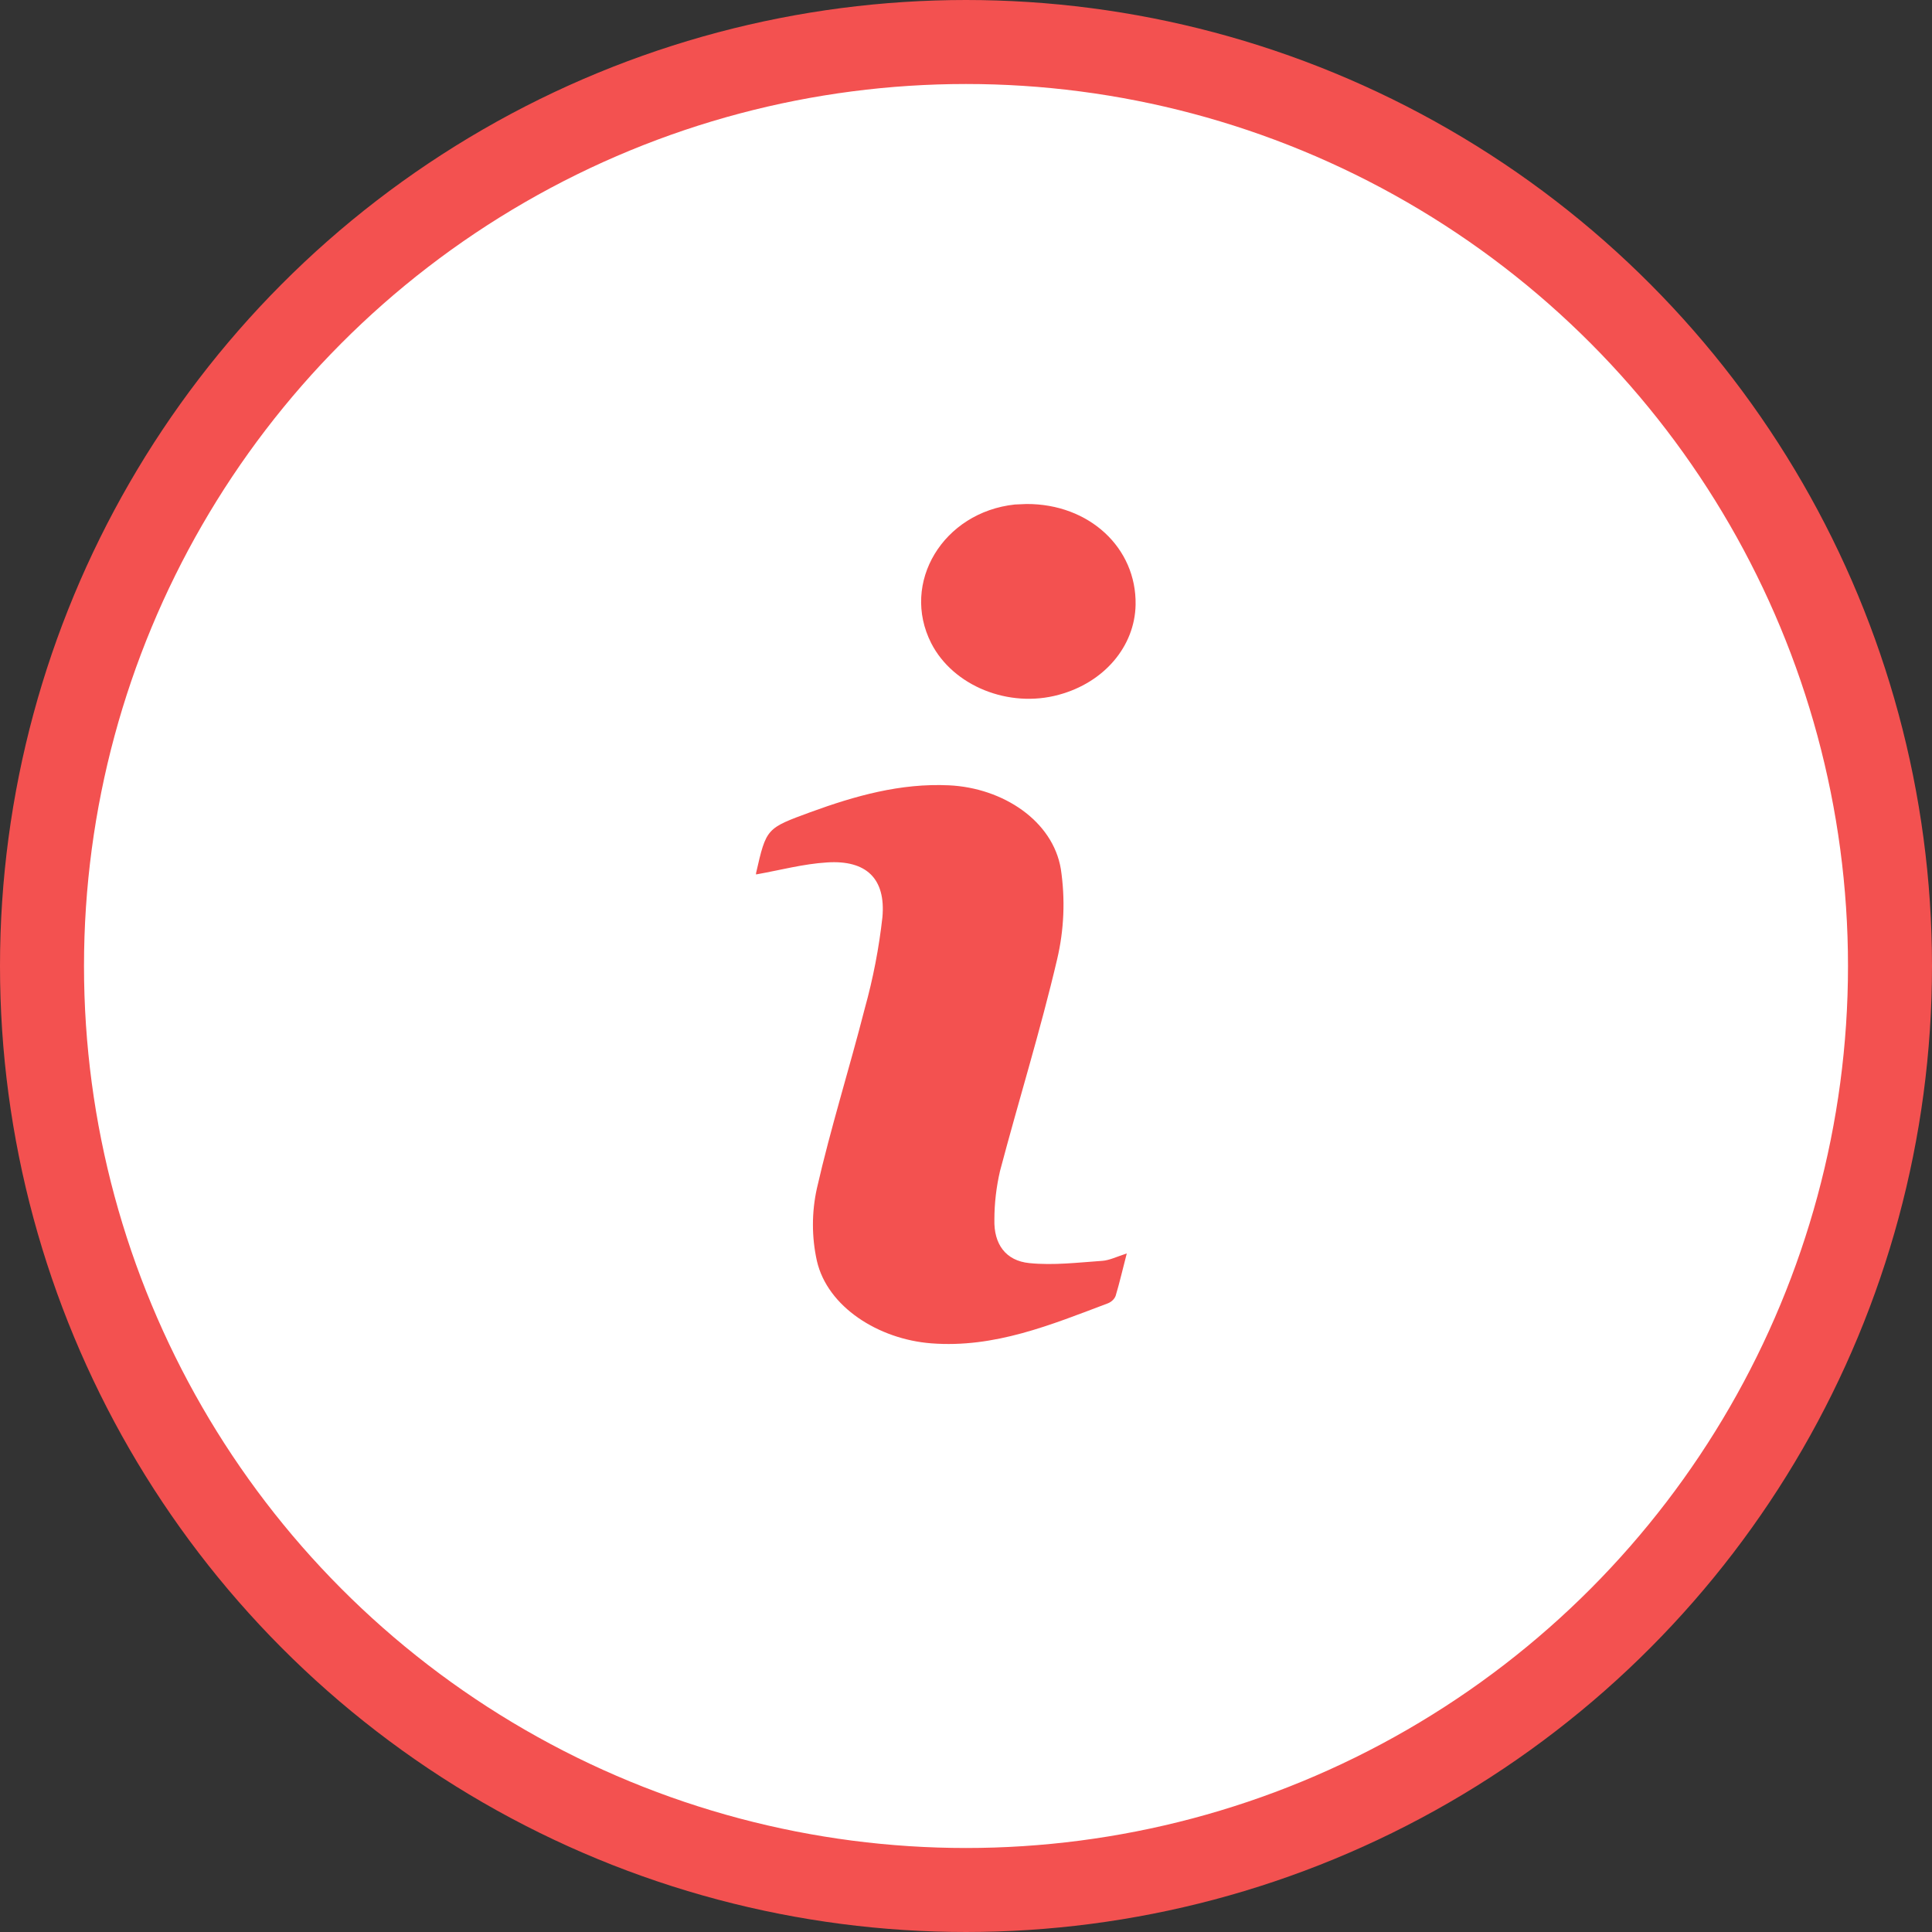
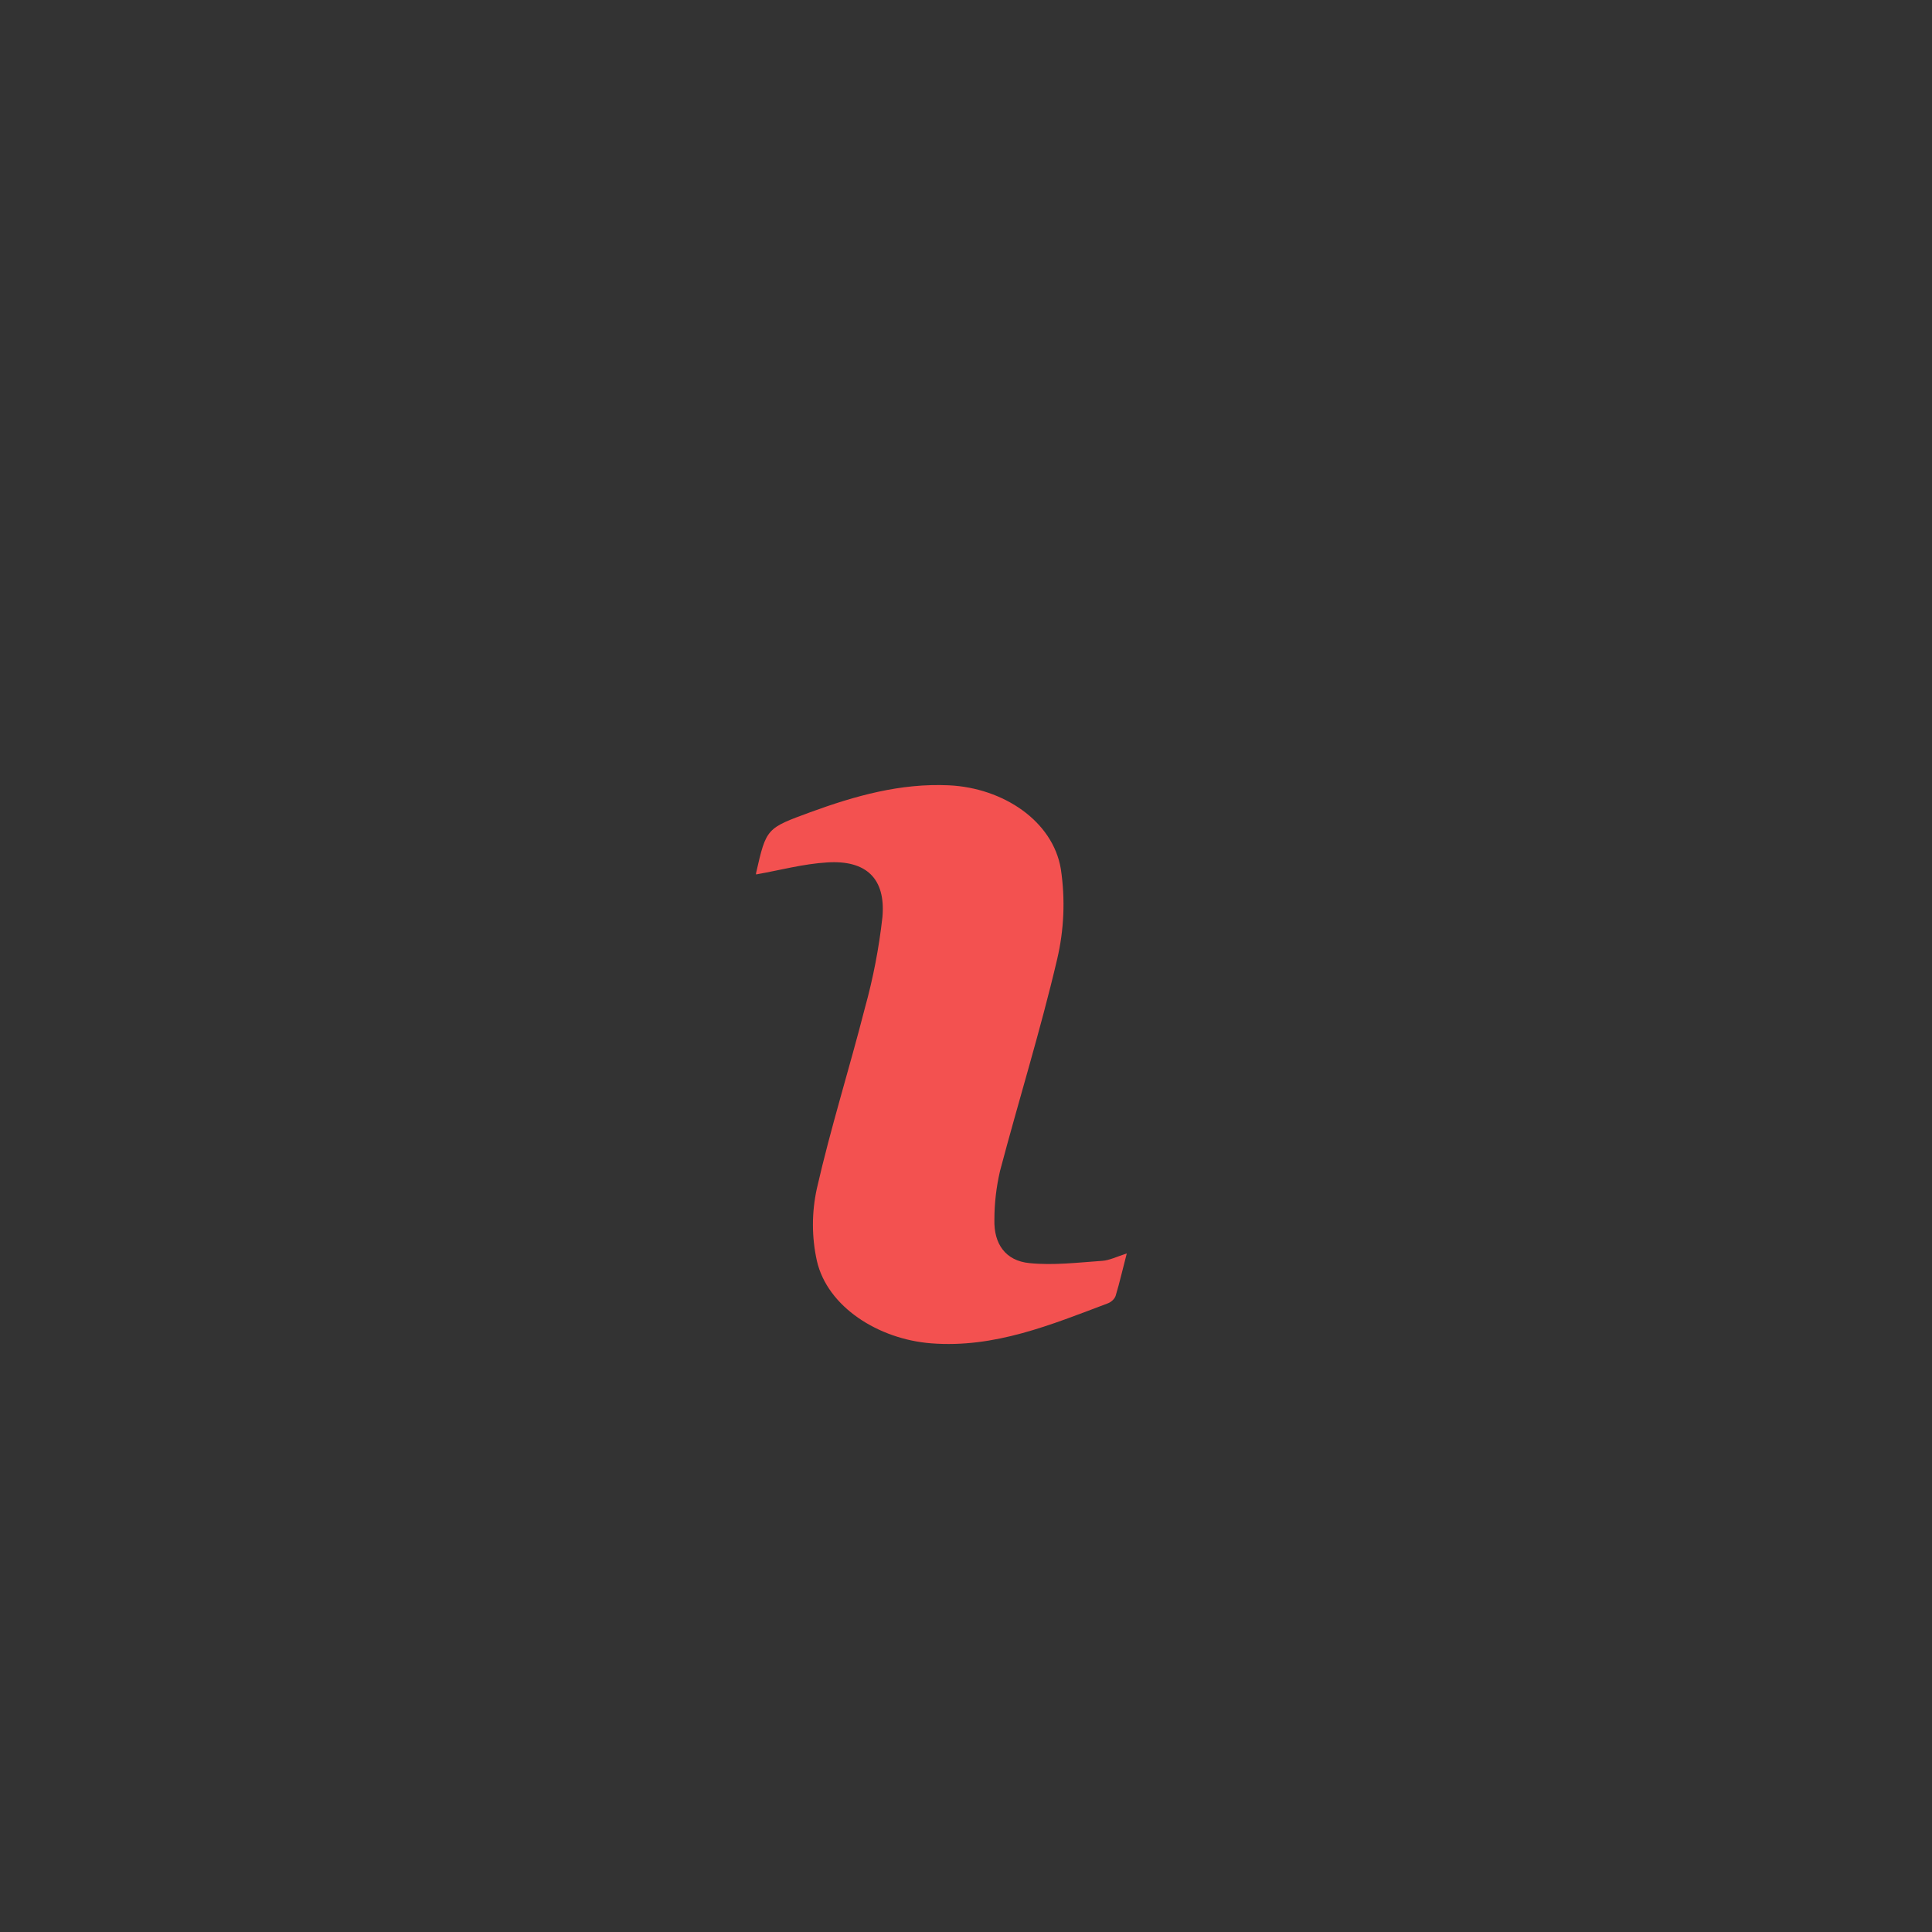
<svg xmlns="http://www.w3.org/2000/svg" width="23" height="23" viewBox="0 0 23 23" fill="none">
  <rect x="0" y="0" width="23" height="23" fill="#333333" stroke="none" />
-   <circle cx="11.5" cy="11.5" r="11" fill="white" stroke="#F35150" />
  <path d="M9.001 10.41C9 10.405 9 10.399 9.001 10.393C9.123 9.857 9.125 9.861 9.647 9.669C10.181 9.474 10.72 9.322 11.298 9.349C11.943 9.38 12.534 9.774 12.629 10.345C12.683 10.704 12.668 11.07 12.584 11.424C12.386 12.269 12.127 13.1 11.905 13.94C11.861 14.13 11.838 14.324 11.838 14.519C11.83 14.808 11.97 15.009 12.255 15.037C12.541 15.066 12.833 15.03 13.122 15.01C13.208 15.004 13.293 14.961 13.414 14.922C13.365 15.108 13.329 15.27 13.281 15.428C13.273 15.448 13.26 15.466 13.245 15.48C13.229 15.495 13.211 15.507 13.191 15.515C12.512 15.771 11.841 16.051 11.085 15.992C10.458 15.943 9.851 15.559 9.725 15.011C9.662 14.727 9.662 14.432 9.725 14.147C9.889 13.427 10.112 12.721 10.295 12.005C10.394 11.649 10.464 11.286 10.505 10.919C10.546 10.46 10.314 10.237 9.847 10.267C9.565 10.284 9.288 10.359 9.001 10.41Z" fill="#F35150" />
-   <path d="M12.22 6C12.968 5.997 13.531 6.523 13.519 7.199C13.51 7.695 13.145 8.125 12.605 8.271C12.009 8.435 11.346 8.166 11.086 7.657C10.72 6.937 11.228 6.097 12.082 6.006C12.134 6.003 12.186 6.002 12.22 6Z" fill="#F35150" />
</svg>